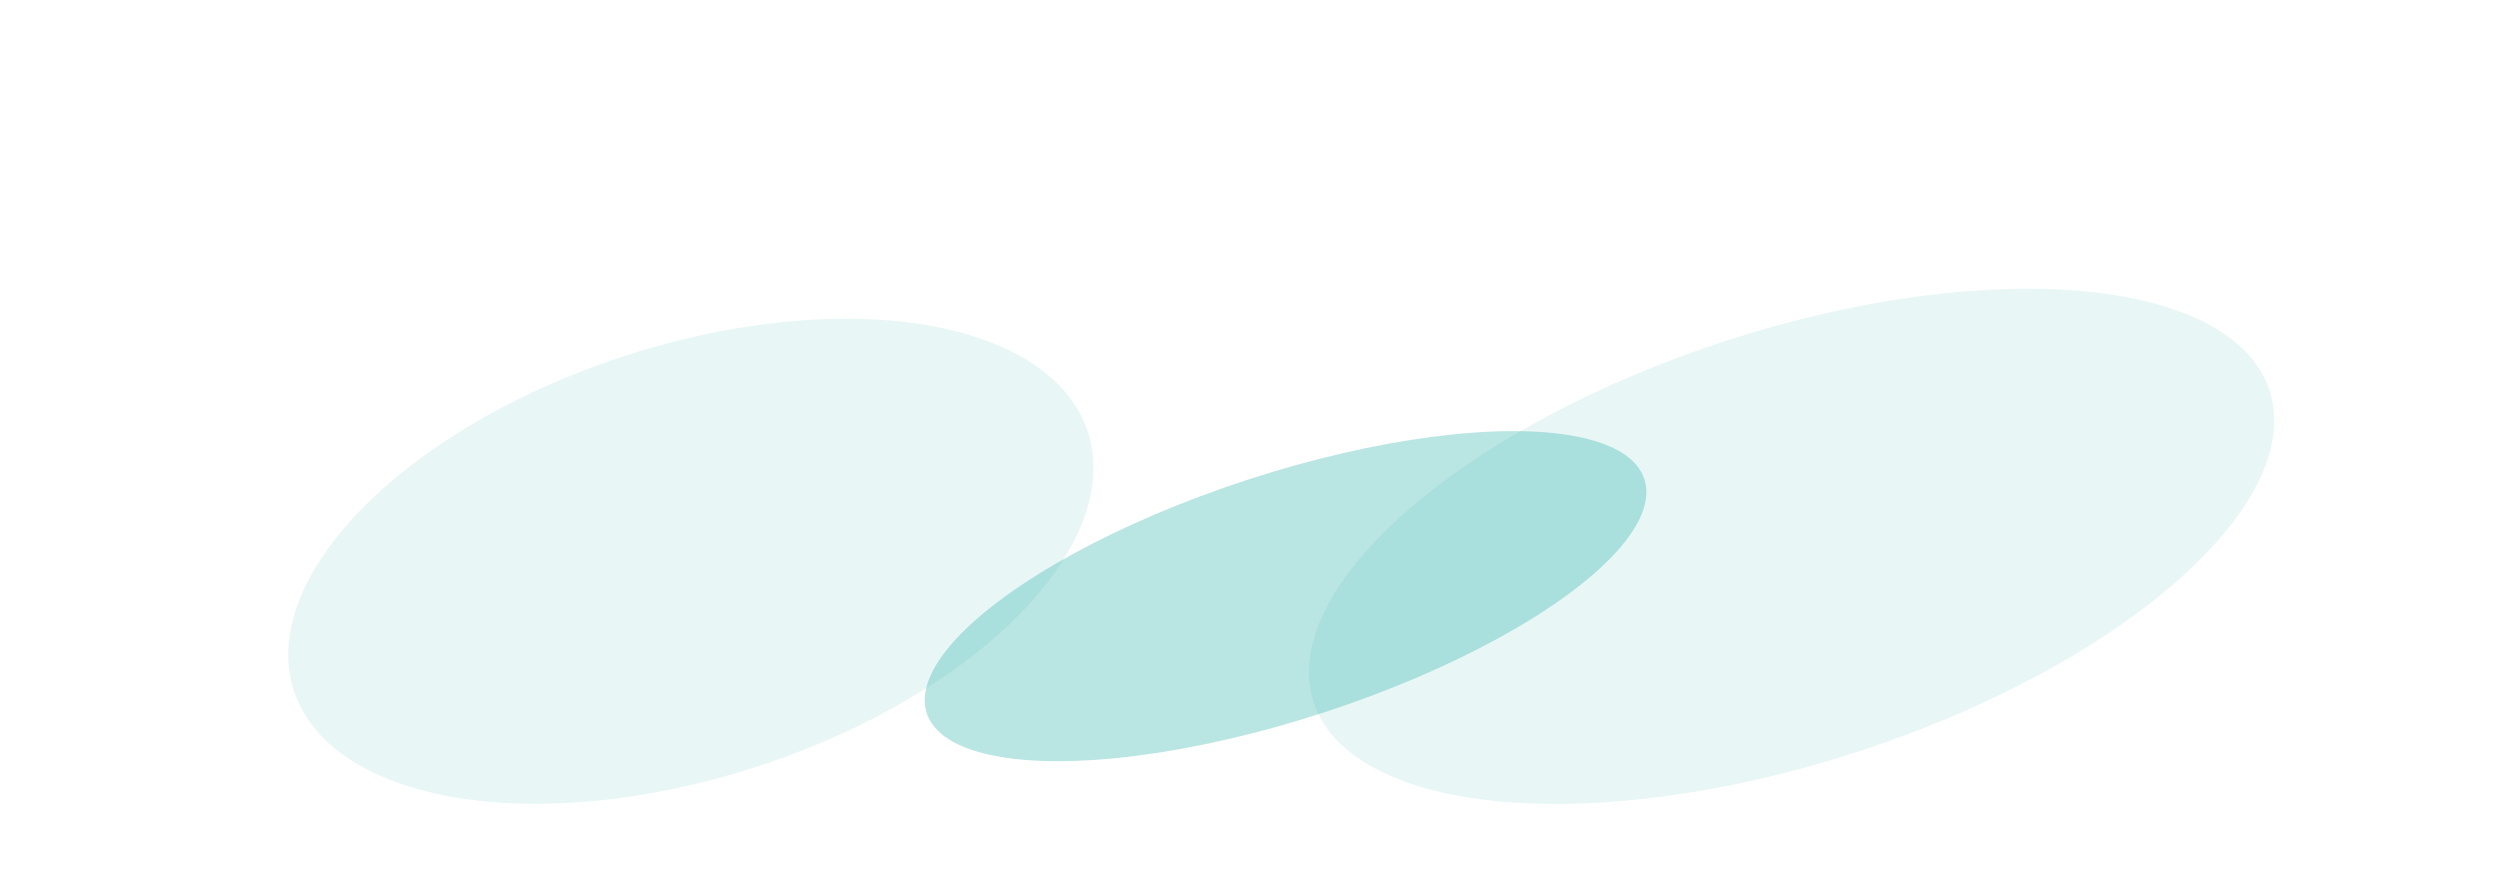
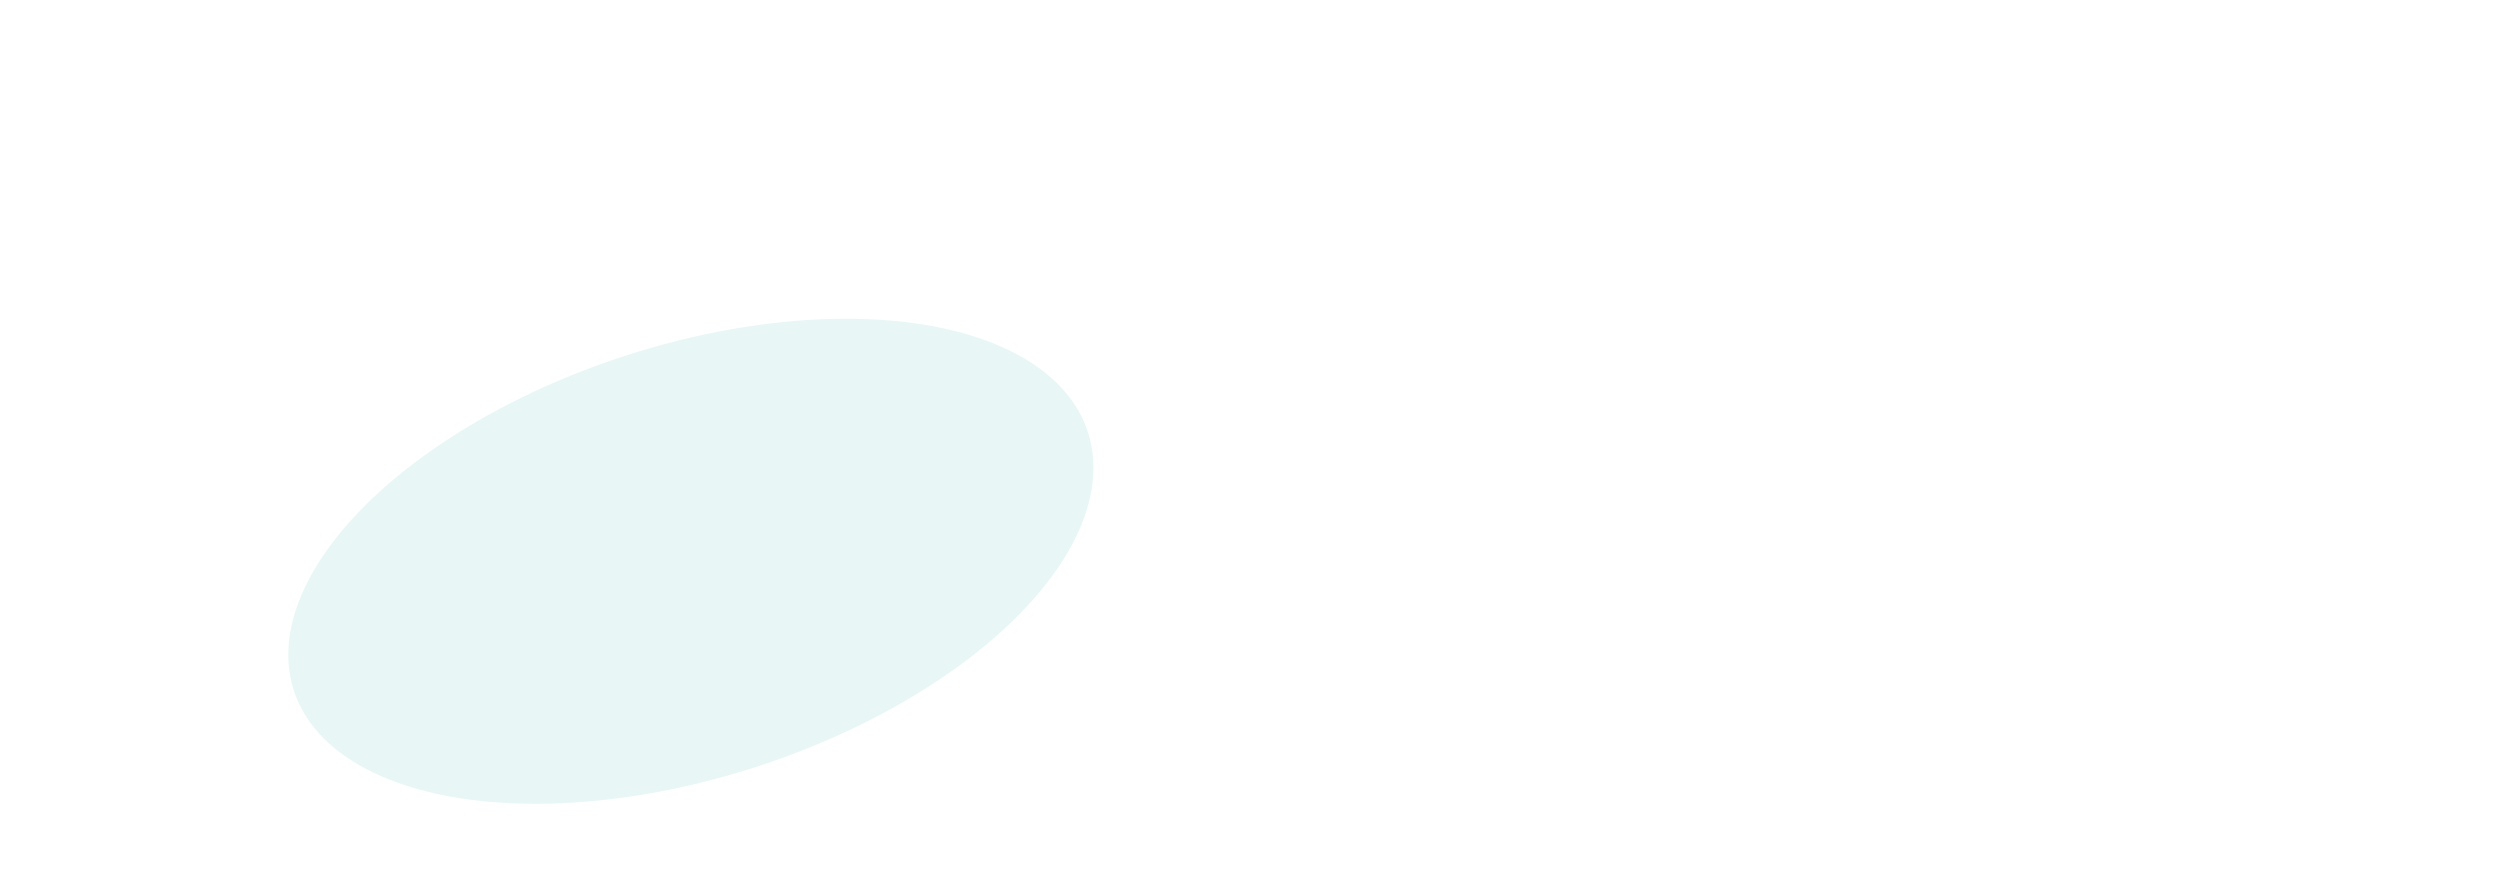
<svg xmlns="http://www.w3.org/2000/svg" width="1564" height="557" viewBox="0 0 1564 557" fill="none">
  <g opacity="0.1" filter="url(#filter0_f_24956_207101)">
-     <ellipse cx="1120.84" cy="341.792" rx="134.971" ry="314.494" transform="rotate(-108.053 1120.84 341.792)" fill="#13A8A1" />
-   </g>
+     </g>
  <g opacity="0.3" filter="url(#filter1_f_24956_207101)">
-     <ellipse cx="804.24" cy="372.953" rx="76.603" ry="236.11" transform="rotate(-108.053 804.24 372.953)" fill="#13A8A1" />
-   </g>
+     </g>
  <g opacity="0.1" filter="url(#filter2_f_24956_207101)">
    <ellipse cx="432.206" cy="351.138" rx="134.971" ry="261.218" transform="rotate(-108.053 432.206 351.138)" fill="#13A8A1" />
  </g>
  <defs>
    <filter id="filter0_f_24956_207101" x="638.877" y="0.641" width="963.922" height="682.297" filterUnits="userSpaceOnUse" color-interpolation-filters="sRGB">
      <feFlood flood-opacity="0" result="BackgroundImageFix" />
      <feBlend mode="normal" in="SourceGraphic" in2="BackgroundImageFix" result="shape" />
      <feGaussianBlur stdDeviation="90" result="effect1_foregroundBlur_24956_207101" />
    </filter>
    <filter id="filter1_f_24956_207101" x="458.484" y="149.719" width="691.512" height="446.469" filterUnits="userSpaceOnUse" color-interpolation-filters="sRGB">
      <feFlood flood-opacity="0" result="BackgroundImageFix" />
      <feBlend mode="normal" in="SourceGraphic" in2="BackgroundImageFix" result="shape" />
      <feGaussianBlur stdDeviation="60" result="effect1_foregroundBlur_24956_207101" />
    </filter>
    <filter id="filter2_f_24956_207101" x="0.311" y="19.391" width="863.793" height="663.492" filterUnits="userSpaceOnUse" color-interpolation-filters="sRGB">
      <feFlood flood-opacity="0" result="BackgroundImageFix" />
      <feBlend mode="normal" in="SourceGraphic" in2="BackgroundImageFix" result="shape" />
      <feGaussianBlur stdDeviation="90" result="effect1_foregroundBlur_24956_207101" />
    </filter>
  </defs>
</svg>